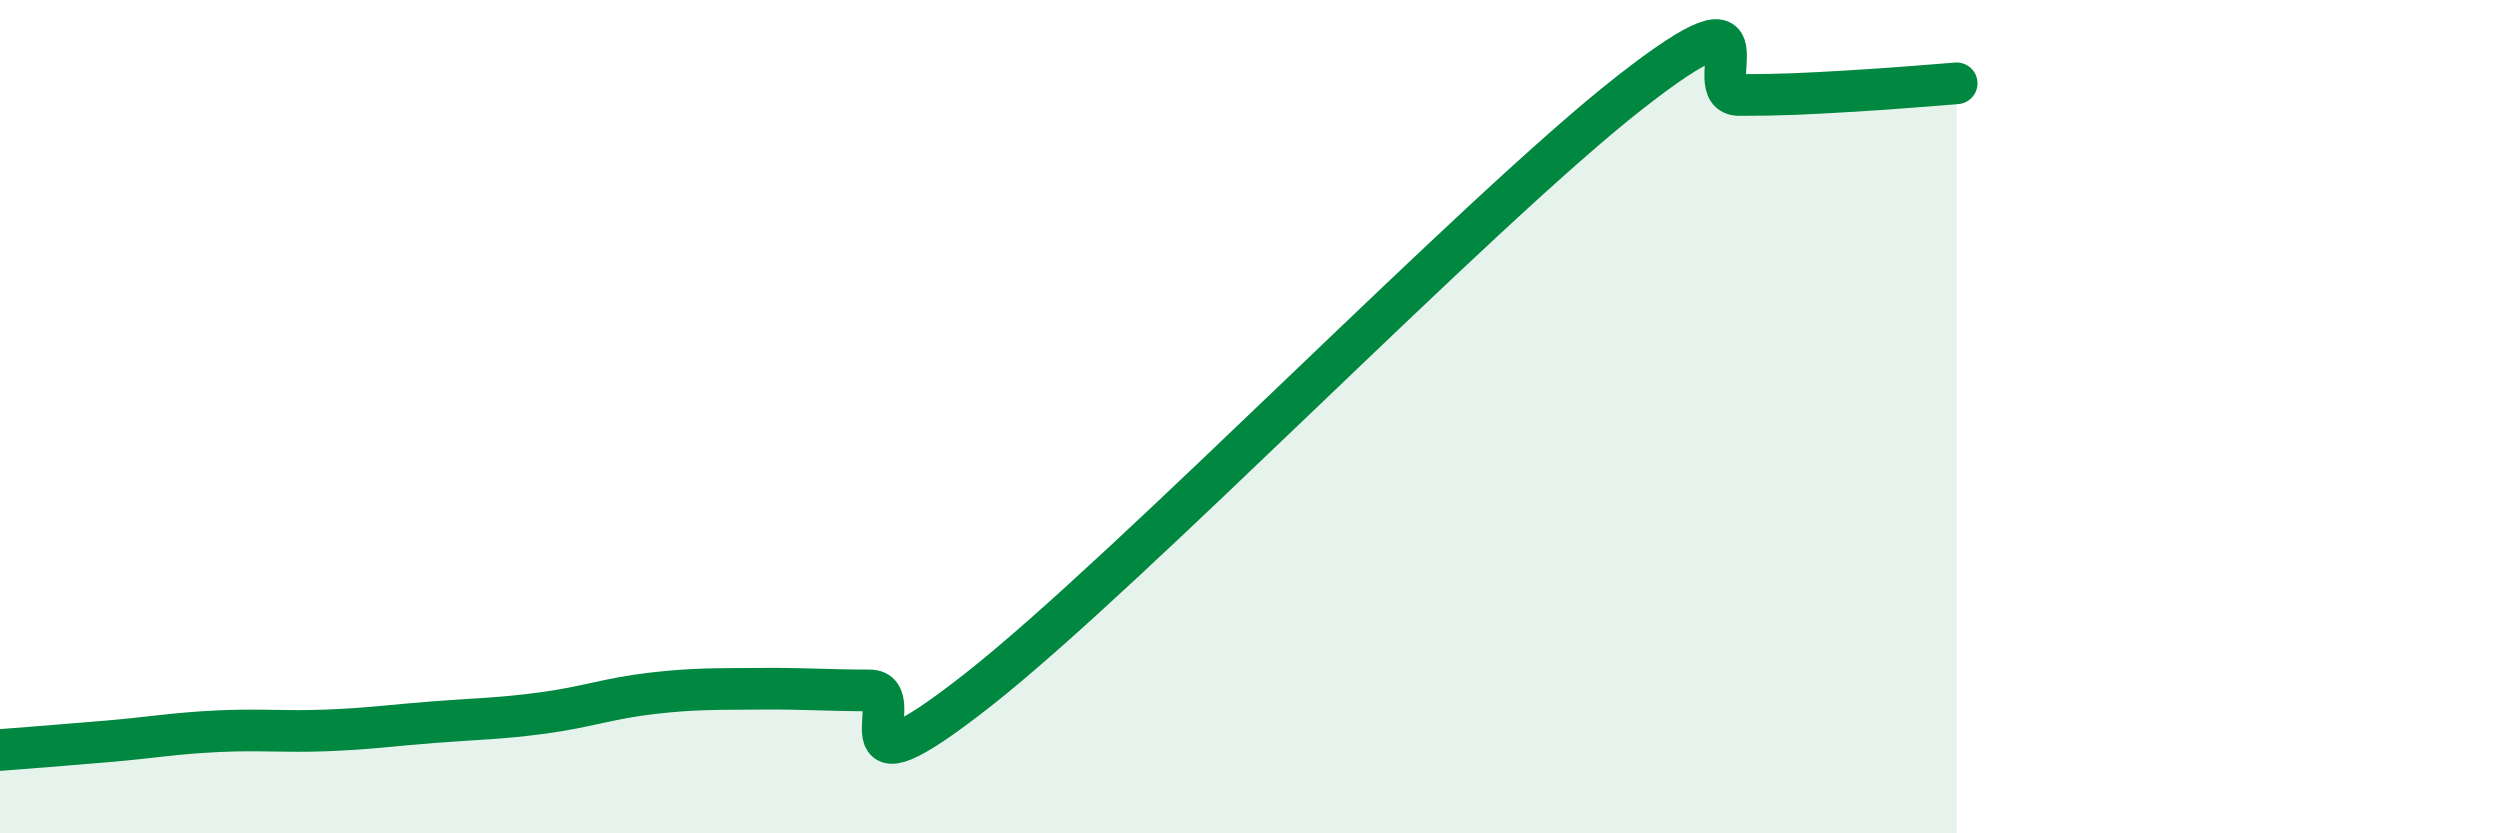
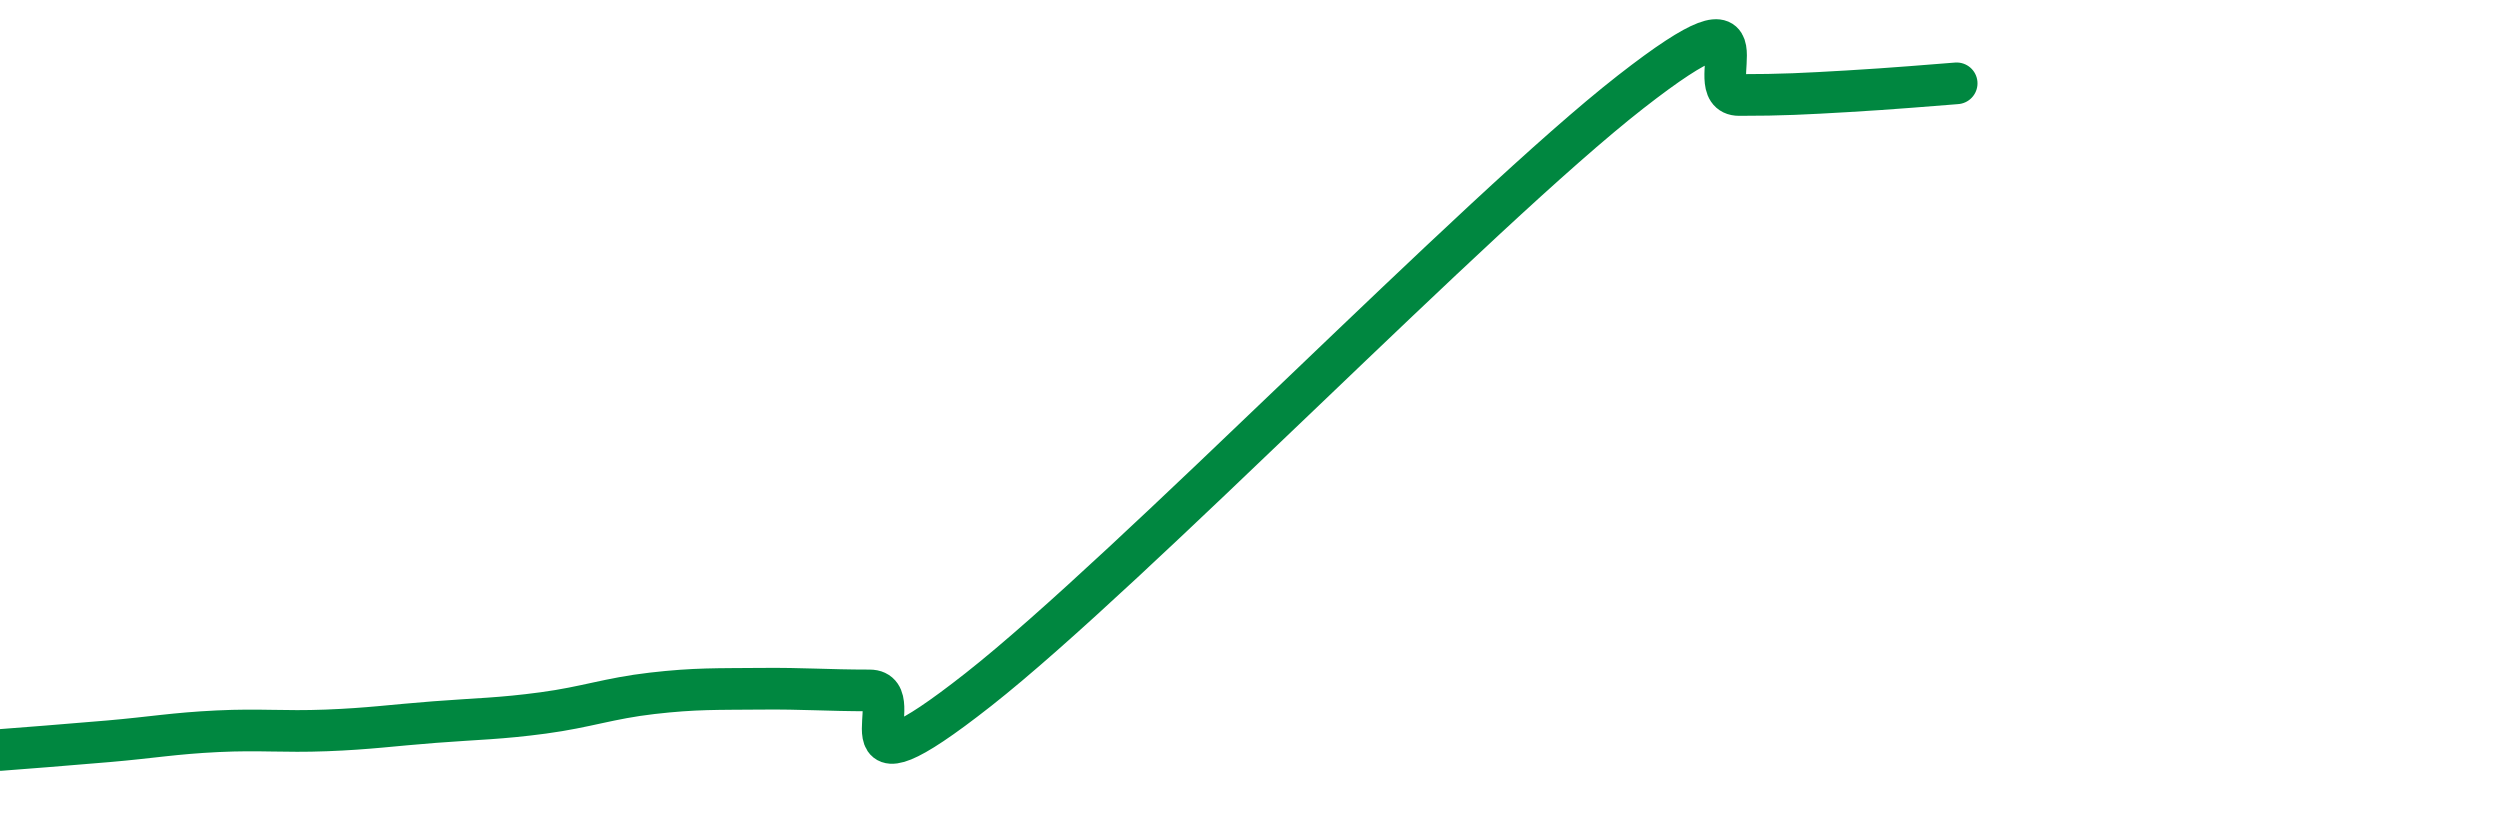
<svg xmlns="http://www.w3.org/2000/svg" width="60" height="20" viewBox="0 0 60 20">
-   <path d="M 0,18 C 0.52,17.96 1.57,17.88 2.61,17.79 C 3.65,17.7 4.18,17.6 5.22,17.55 C 6.26,17.5 6.79,17.57 7.83,17.53 C 8.87,17.49 9.39,17.41 10.43,17.33 C 11.47,17.25 12,17.25 13.04,17.11 C 14.08,16.97 14.61,16.76 15.65,16.64 C 16.69,16.52 17.22,16.54 18.26,16.53 C 19.3,16.52 19.83,16.57 20.87,16.57 C 21.91,16.57 19.83,19.42 23.48,16.55 C 27.13,13.68 35.48,5.06 39.13,2.21 C 42.78,-0.64 40.7,2.28 41.74,2.28 C 42.78,2.28 43.31,2.25 44.35,2.19 C 45.39,2.13 46.44,2.04 46.96,2L46.96 20L0 20Z" fill="#008740" opacity="0.1" stroke-linecap="round" stroke-linejoin="round" />
  <path d="M 0,18 C 0.52,17.96 1.57,17.88 2.61,17.79 C 3.65,17.7 4.18,17.6 5.22,17.55 C 6.26,17.5 6.79,17.57 7.83,17.53 C 8.87,17.49 9.39,17.41 10.43,17.33 C 11.47,17.25 12,17.25 13.04,17.11 C 14.08,16.97 14.61,16.76 15.65,16.64 C 16.69,16.52 17.22,16.54 18.26,16.53 C 19.3,16.52 19.83,16.57 20.87,16.57 C 21.91,16.57 19.83,19.42 23.48,16.55 C 27.13,13.68 35.48,5.06 39.13,2.21 C 42.78,-0.64 40.7,2.28 41.74,2.28 C 42.78,2.28 43.31,2.25 44.35,2.19 C 45.39,2.13 46.44,2.04 46.96,2" stroke="#008740" stroke-width="1" fill="none" stroke-linecap="round" stroke-linejoin="round" />
</svg>